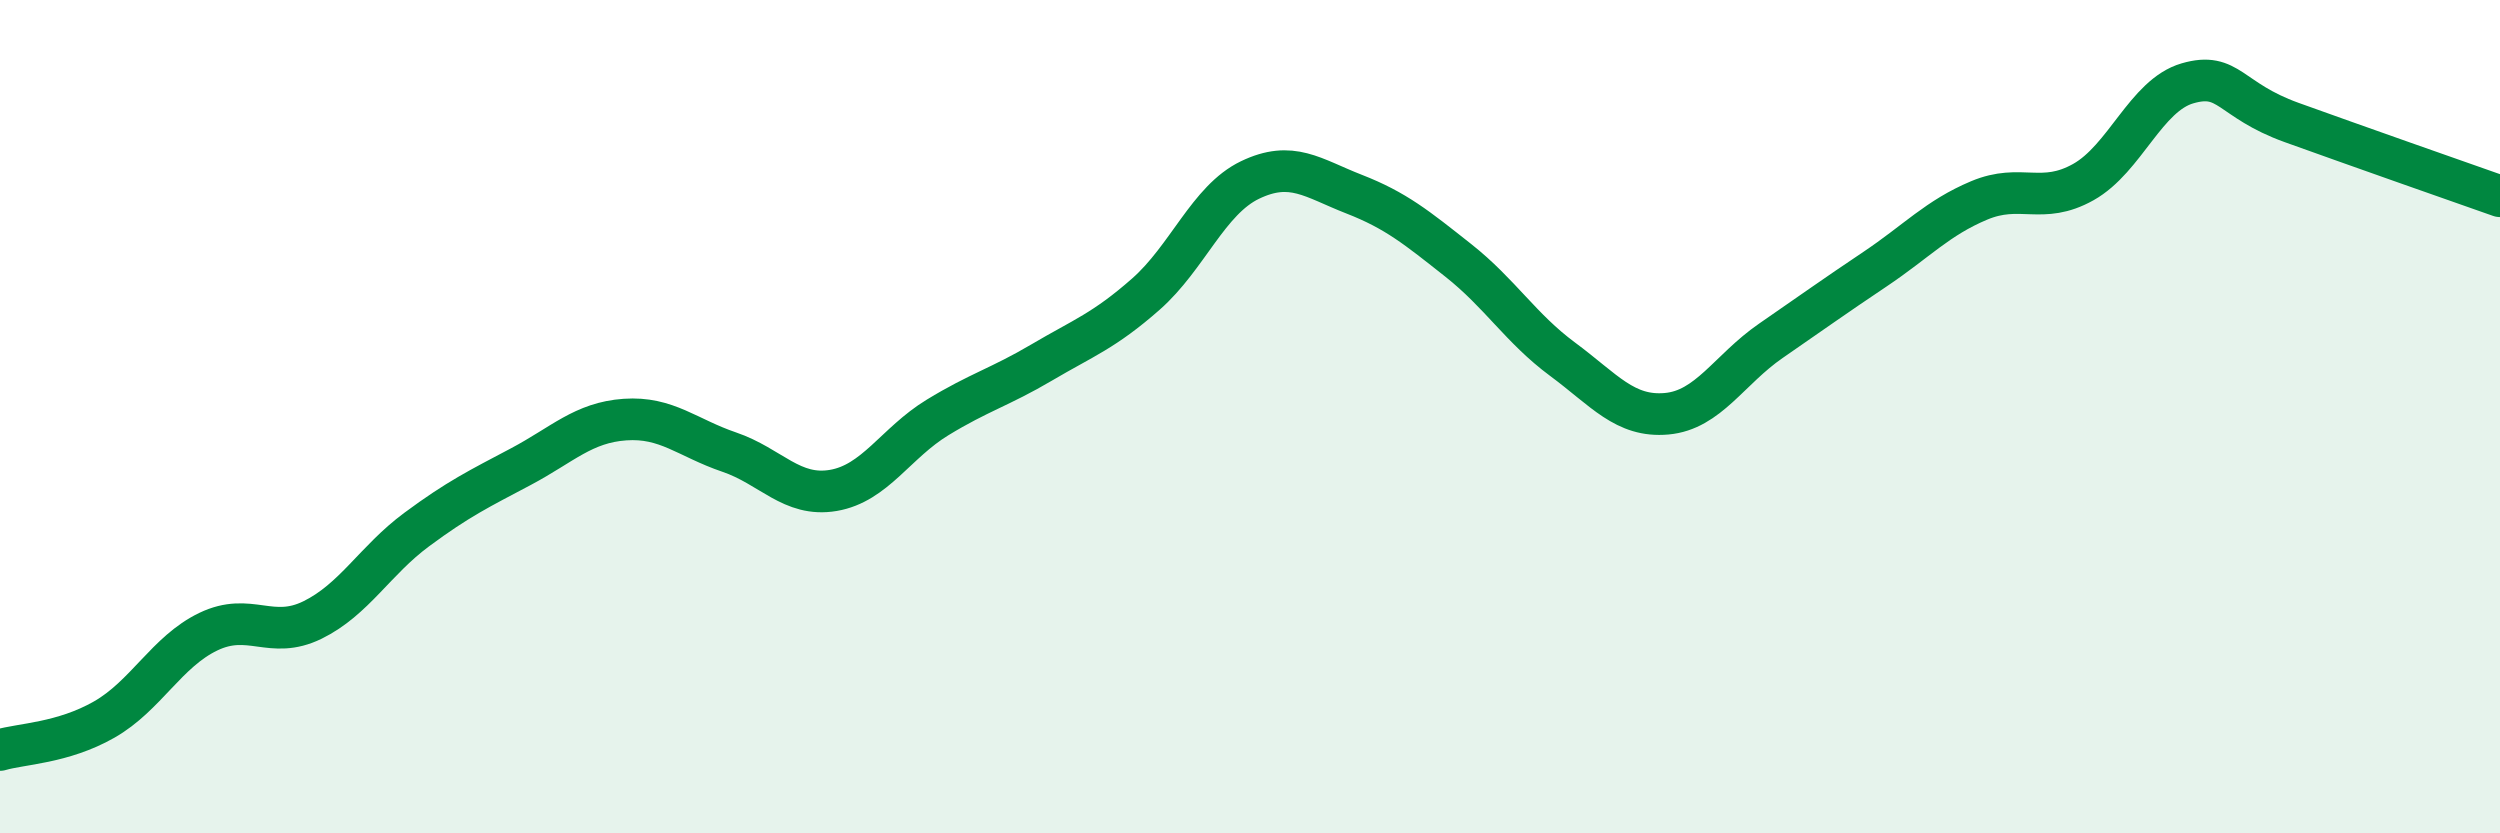
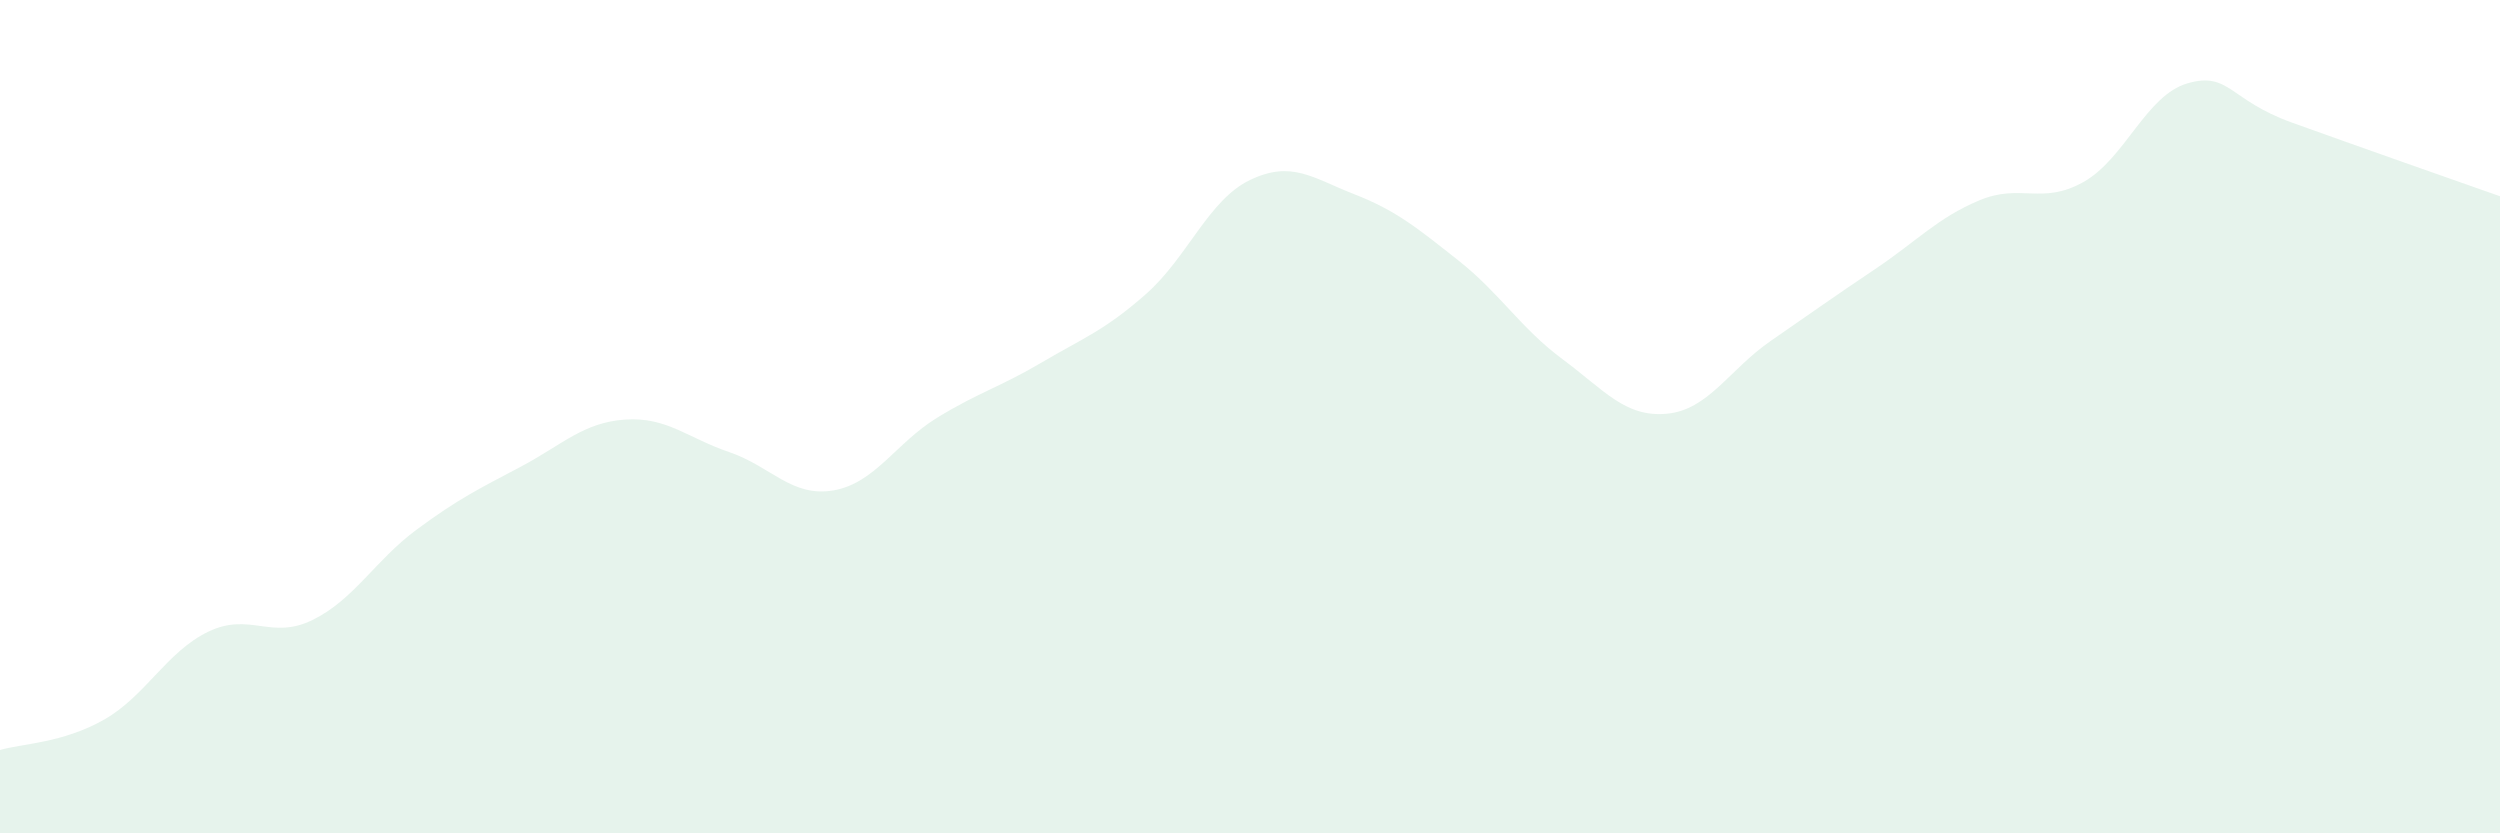
<svg xmlns="http://www.w3.org/2000/svg" width="60" height="20" viewBox="0 0 60 20">
  <path d="M 0,18 C 0.5,17.85 1.5,17.84 2.5,17.27 C 3.5,16.7 4,15.64 5,15.16 C 6,14.68 6.5,15.37 7.5,14.88 C 8.5,14.39 9,13.45 10,12.71 C 11,11.97 11.5,11.73 12.5,11.2 C 13.5,10.67 14,10.14 15,10.07 C 16,10 16.5,10.51 17.5,10.85 C 18.5,11.19 19,11.94 20,11.77 C 21,11.6 21.5,10.63 22.5,10.02 C 23.5,9.41 24,9.29 25,8.7 C 26,8.11 26.5,7.94 27.5,7.06 C 28.5,6.18 29,4.8 30,4.32 C 31,3.84 31.5,4.27 32.5,4.66 C 33.5,5.05 34,5.46 35,6.25 C 36,7.04 36.5,7.88 37.5,8.62 C 38.5,9.36 39,10.02 40,9.93 C 41,9.84 41.5,8.87 42.5,8.18 C 43.5,7.49 44,7.13 45,6.46 C 46,5.79 46.5,5.23 47.5,4.81 C 48.5,4.39 49,4.93 50,4.37 C 51,3.81 51.5,2.29 52.5,2 C 53.5,1.71 53.5,2.4 55,2.94 C 56.5,3.48 59,4.36 60,4.71L60 20L0 20Z" fill="#008740" opacity="0.1" stroke-linecap="round" stroke-linejoin="round" />
-   <path d="M 0,18 C 0.5,17.85 1.5,17.84 2.5,17.27 C 3.5,16.7 4,15.64 5,15.16 C 6,14.68 6.5,15.37 7.5,14.88 C 8.5,14.39 9,13.45 10,12.71 C 11,11.97 11.5,11.73 12.5,11.2 C 13.5,10.67 14,10.14 15,10.07 C 16,10 16.5,10.51 17.5,10.85 C 18.5,11.19 19,11.94 20,11.77 C 21,11.6 21.5,10.63 22.5,10.02 C 23.5,9.41 24,9.29 25,8.7 C 26,8.11 26.5,7.94 27.5,7.06 C 28.5,6.18 29,4.8 30,4.32 C 31,3.84 31.5,4.27 32.5,4.66 C 33.5,5.05 34,5.46 35,6.25 C 36,7.04 36.5,7.88 37.5,8.62 C 38.5,9.36 39,10.02 40,9.93 C 41,9.84 41.5,8.87 42.5,8.18 C 43.5,7.49 44,7.13 45,6.46 C 46,5.79 46.5,5.23 47.5,4.81 C 48.5,4.39 49,4.93 50,4.37 C 51,3.81 51.5,2.29 52.5,2 C 53.5,1.71 53.5,2.4 55,2.94 C 56.5,3.48 59,4.36 60,4.71" stroke="#008740" stroke-width="1" fill="none" stroke-linecap="round" stroke-linejoin="round" />
</svg>